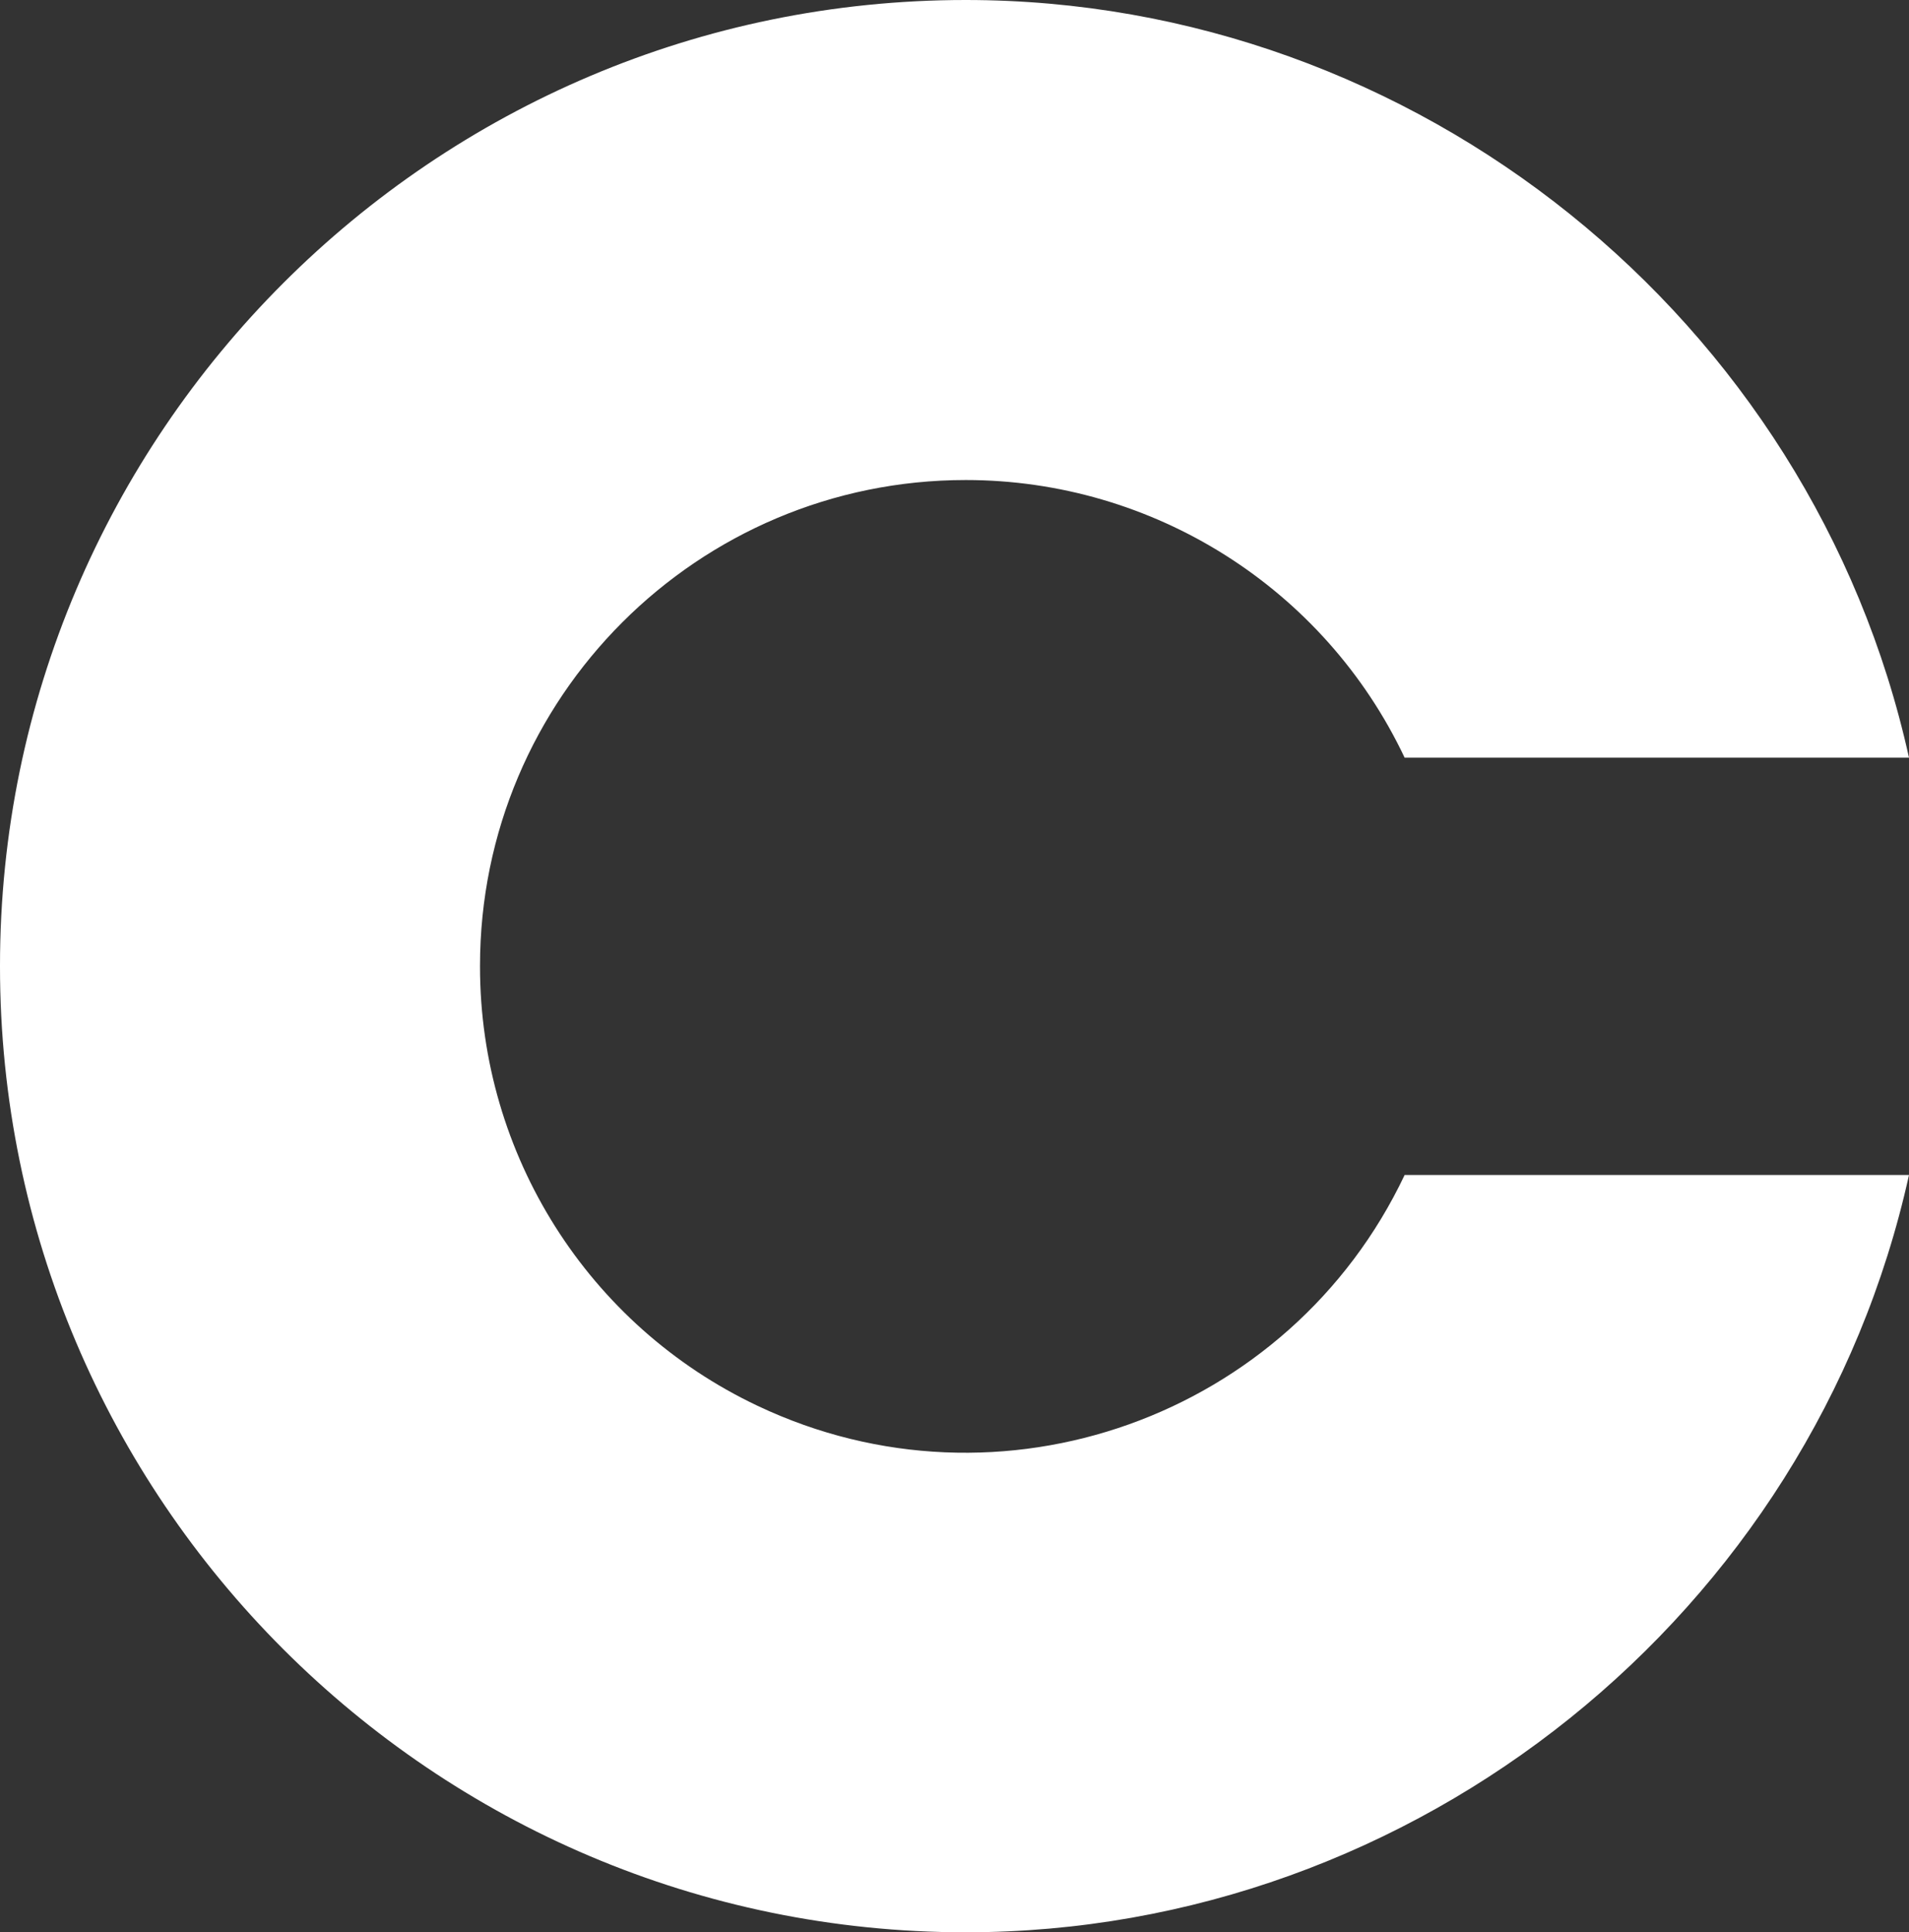
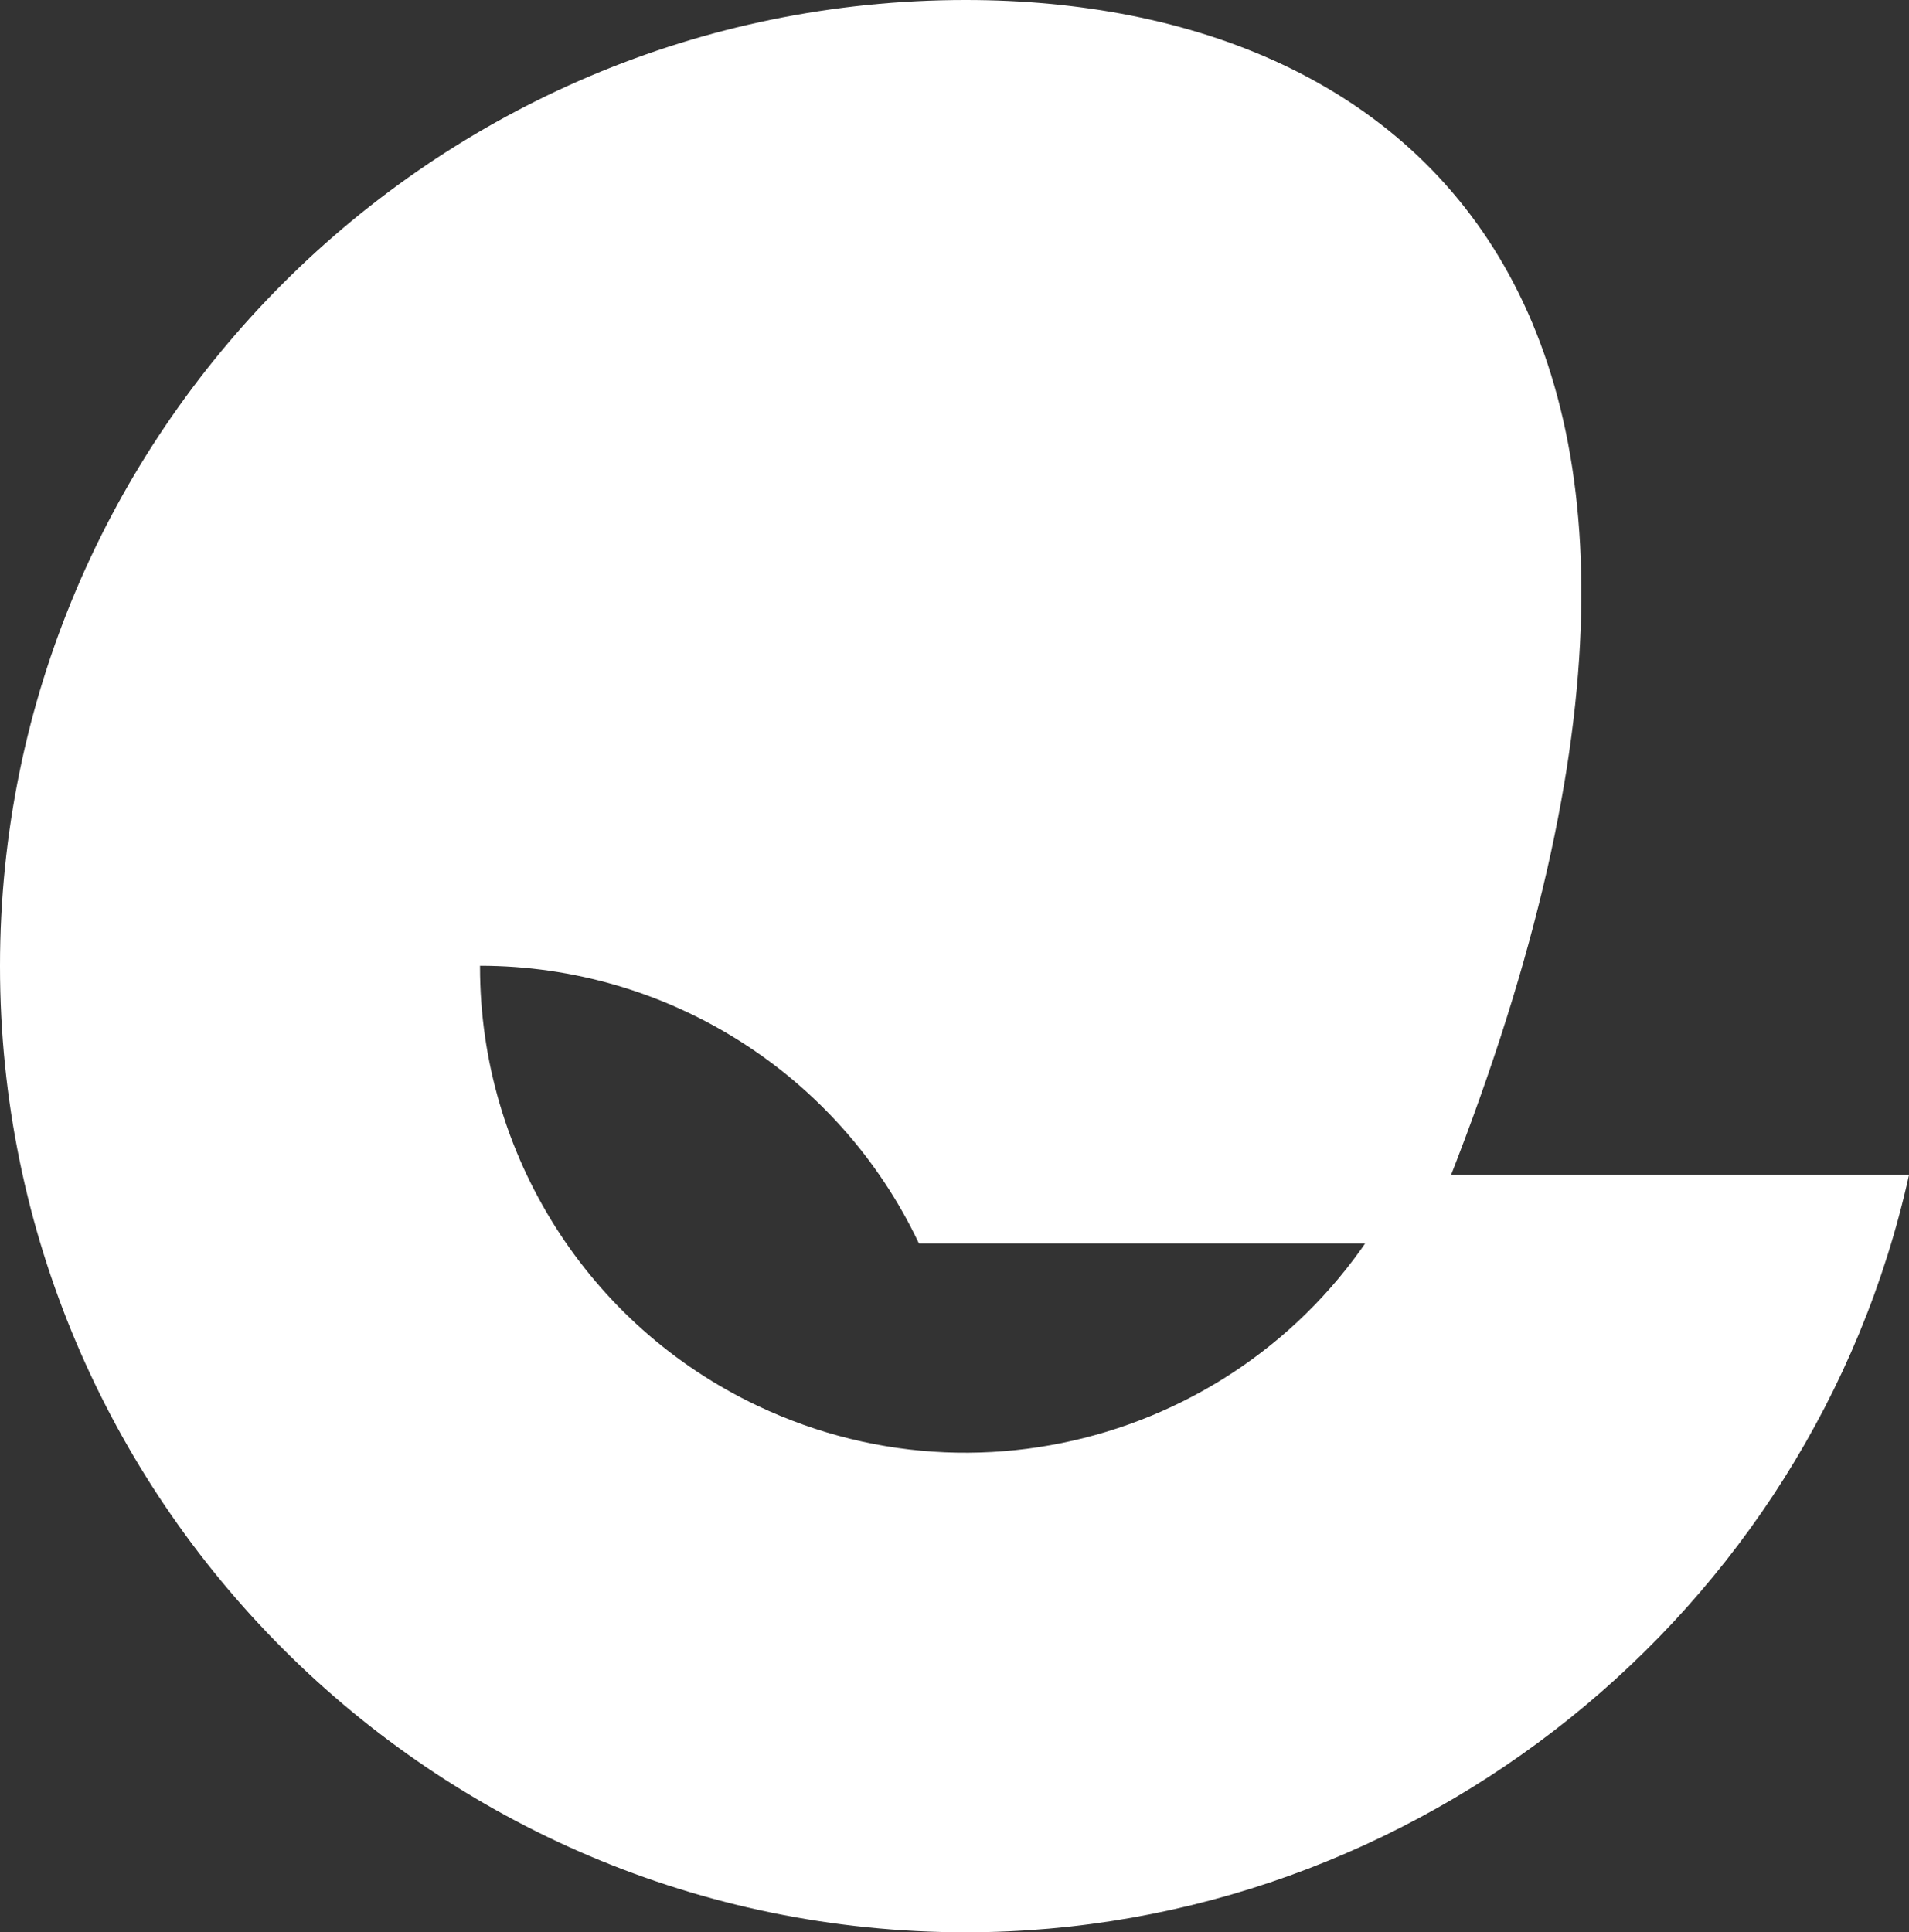
<svg xmlns="http://www.w3.org/2000/svg" version="1.1" id="A._Homepage" x="0px" y="0px" viewBox="0 0 501.9 508" fill="#fff" xml:space="preserve">
  <rect x="0" y="0" width="501.9" height="508" fill="#333333" stroke="none" />
-   <path d="M126.2,253.9c0-70.5,57.2-127.7,127.7-127.7c49.3,0,94.3,28.4,115.4,73h132.6C476.4,83.7,372.3,0,253.9,0     C113.9,0,0,113.9,0,253.9v0.2C0,394.1,113.9,508,253.9,508c118.4,0,222.5-83.7,248-199.1H369.3c-30.2,63.7-106.4,90.9-170.1,60.7     c-44.6-21.1-73-66.1-73-115.4V253.9z" />
+   <path d="M126.2,253.9c49.3,0,94.3,28.4,115.4,73h132.6C476.4,83.7,372.3,0,253.9,0     C113.9,0,0,113.9,0,253.9v0.2C0,394.1,113.9,508,253.9,508c118.4,0,222.5-83.7,248-199.1H369.3c-30.2,63.7-106.4,90.9-170.1,60.7     c-44.6-21.1-73-66.1-73-115.4V253.9z" />
</svg>